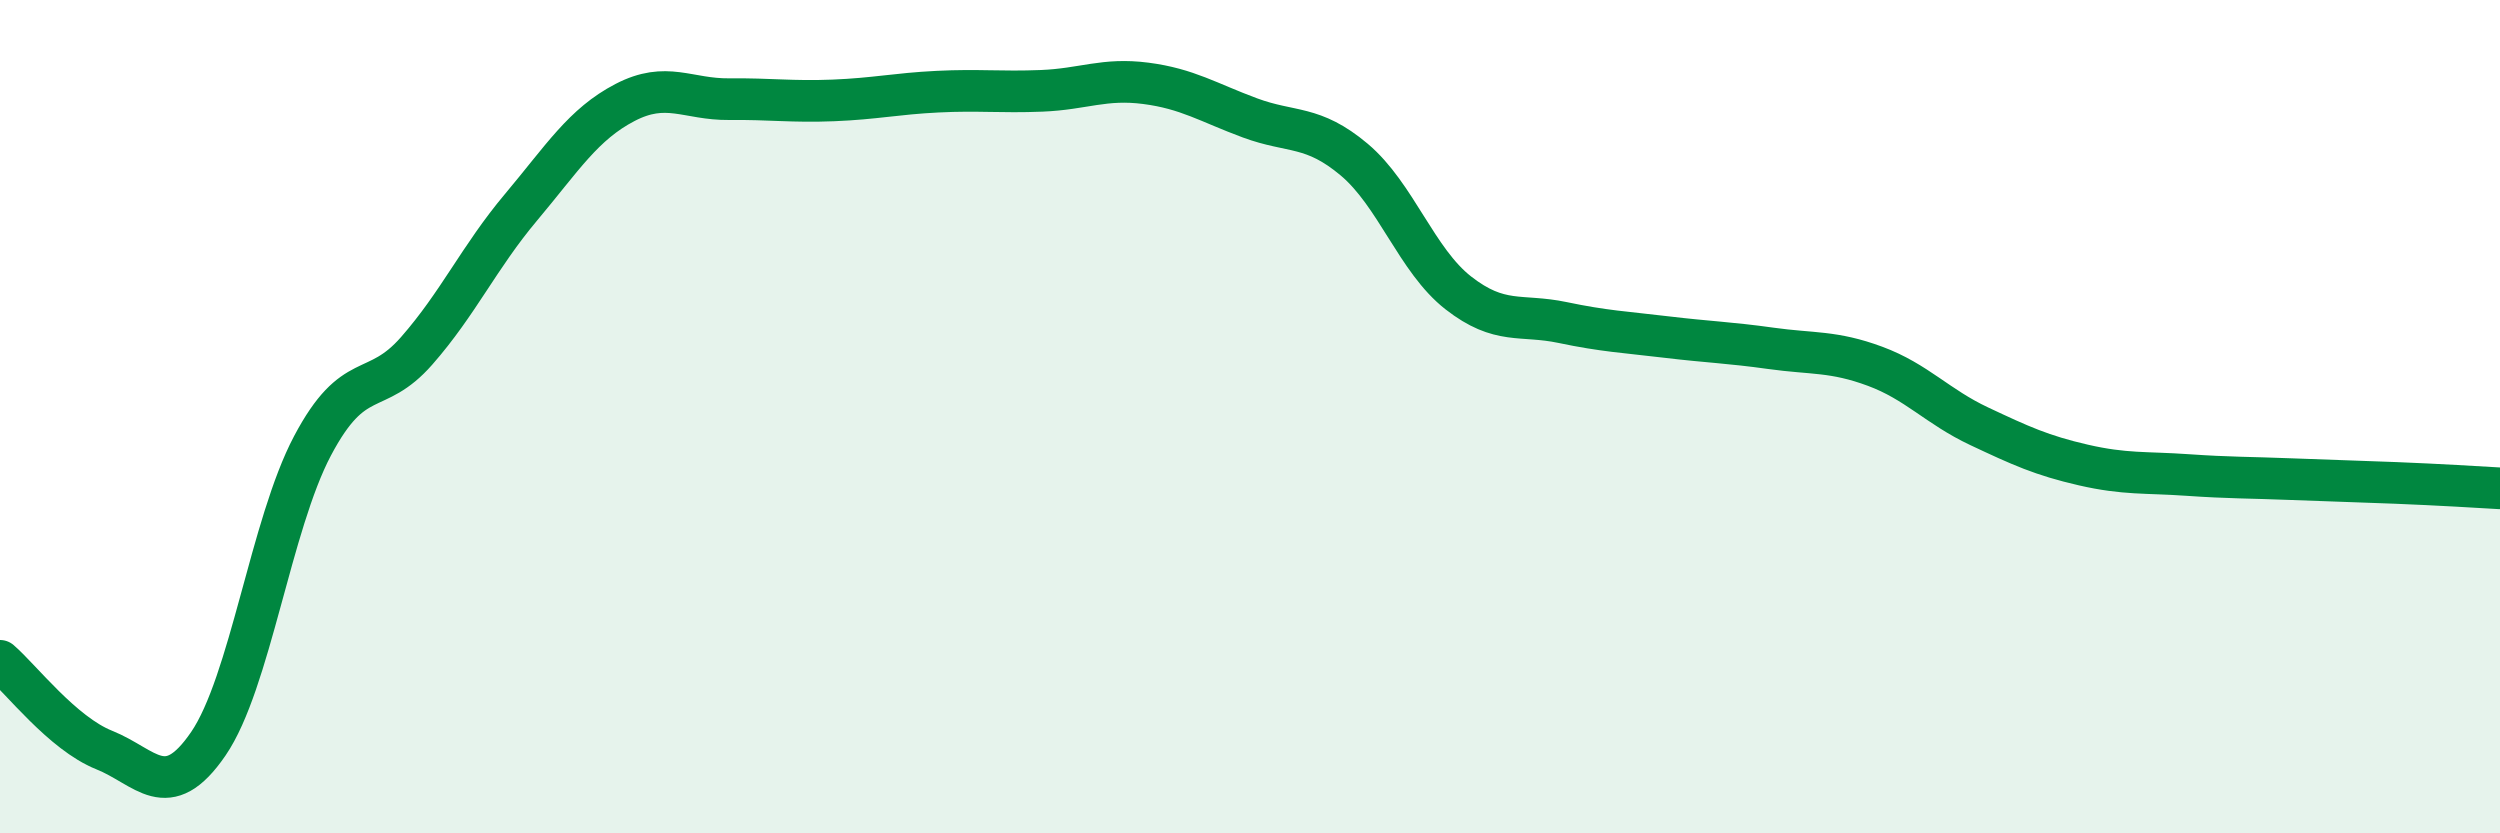
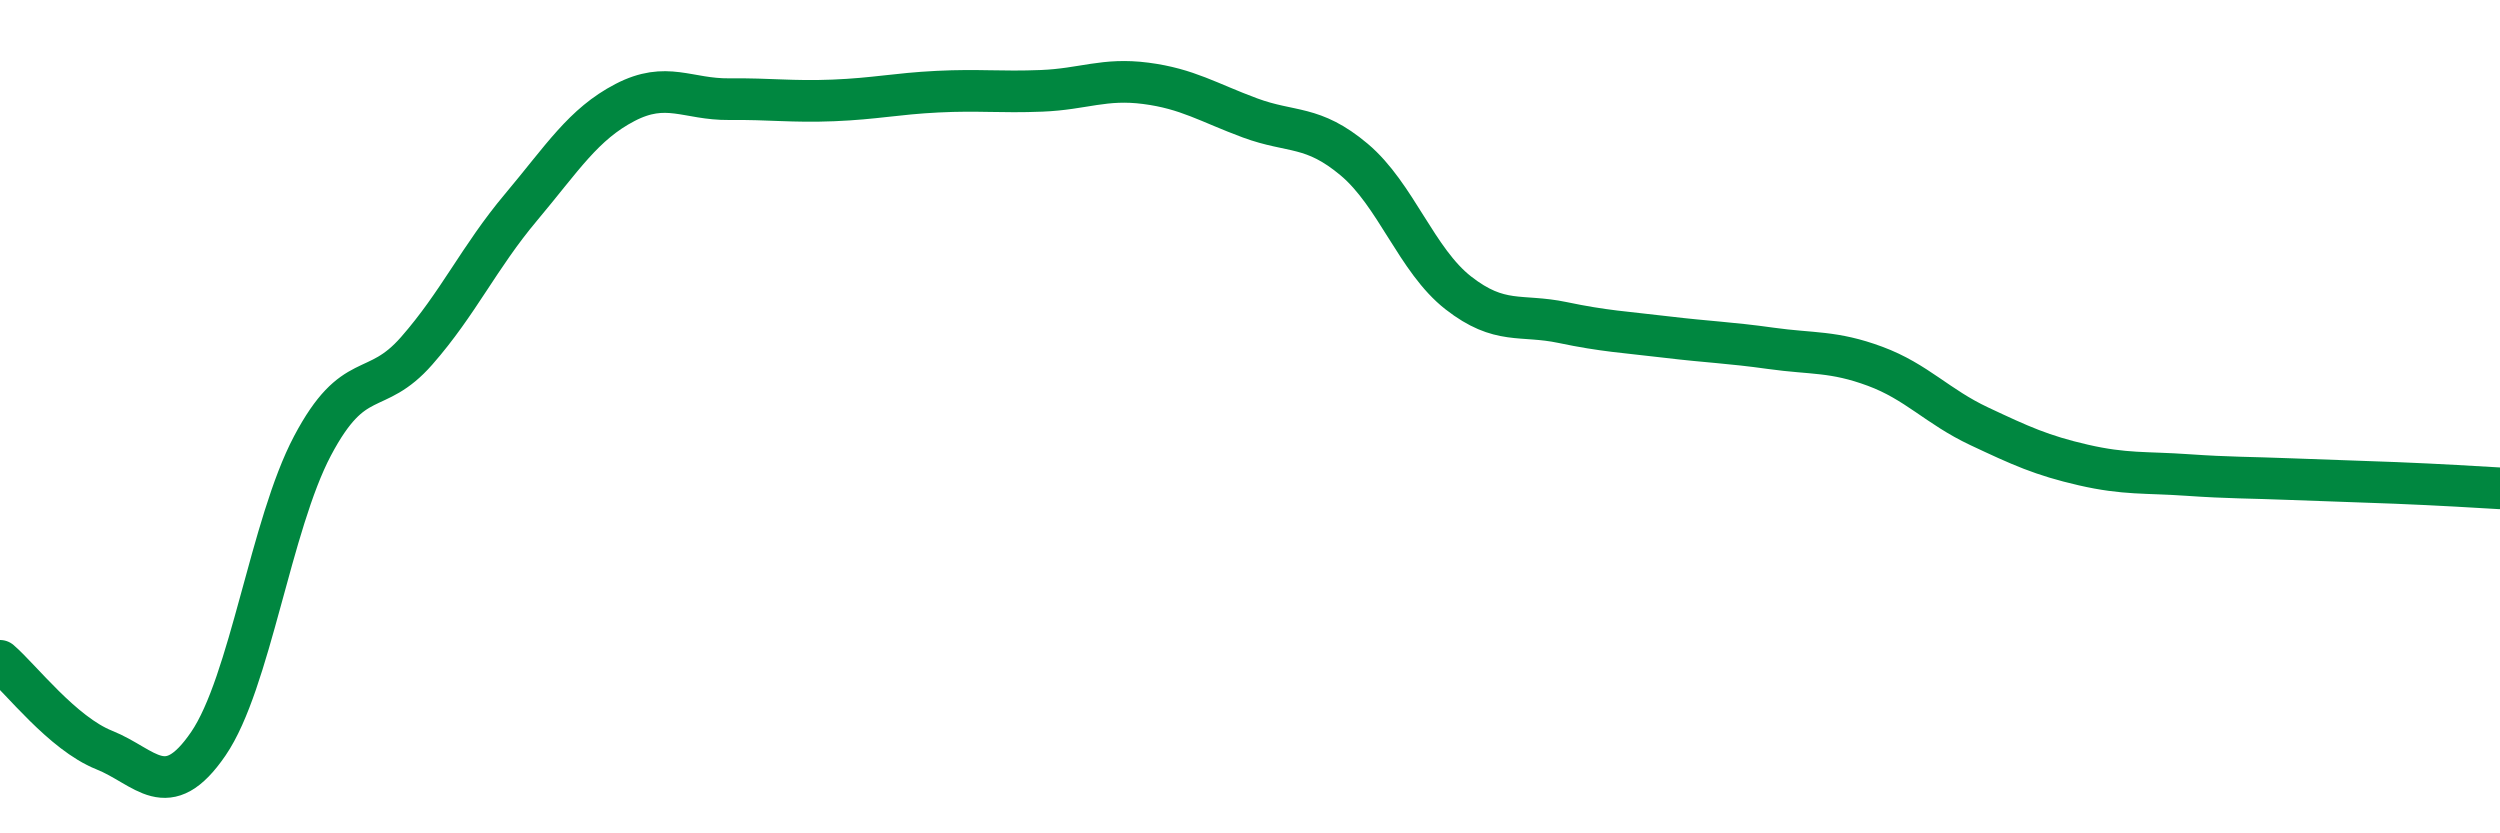
<svg xmlns="http://www.w3.org/2000/svg" width="60" height="20" viewBox="0 0 60 20">
-   <path d="M 0,15.86 C 0.5,16.29 1.5,17.6 2.5,18 C 3.5,18.4 4,19.31 5,17.85 C 6,16.39 6.5,12.59 7.5,10.7 C 8.5,8.81 9,9.56 10,8.42 C 11,7.28 11.5,6.17 12.5,4.98 C 13.5,3.79 14,2.98 15,2.46 C 16,1.94 16.5,2.39 17.5,2.38 C 18.5,2.37 19,2.45 20,2.41 C 21,2.37 21.5,2.25 22.5,2.2 C 23.5,2.15 24,2.22 25,2.18 C 26,2.14 26.5,1.87 27.5,2 C 28.5,2.13 29,2.46 30,2.83 C 31,3.2 31.5,2.99 32.5,3.83 C 33.5,4.67 34,6.25 35,7.03 C 36,7.81 36.5,7.53 37.5,7.74 C 38.5,7.95 39,7.97 40,8.09 C 41,8.21 41.5,8.22 42.5,8.36 C 43.5,8.5 44,8.42 45,8.79 C 46,9.16 46.5,9.76 47.5,10.23 C 48.5,10.7 49,10.93 50,11.16 C 51,11.39 51.5,11.33 52.5,11.4 C 53.5,11.47 54,11.46 55,11.5 C 56,11.54 56.5,11.55 57.5,11.59 C 58.5,11.63 59.5,11.69 60,11.72L60 20L0 20Z" fill="#008740" opacity="0.1" stroke-linecap="round" stroke-linejoin="round" />
  <path d="M 0,15.86 C 0.5,16.29 1.5,17.6 2.5,18 C 3.5,18.4 4,19.31 5,17.85 C 6,16.39 6.5,12.59 7.5,10.7 C 8.5,8.81 9,9.56 10,8.42 C 11,7.28 11.5,6.17 12.5,4.98 C 13.5,3.79 14,2.98 15,2.46 C 16,1.94 16.5,2.39 17.5,2.38 C 18.5,2.37 19,2.45 20,2.41 C 21,2.37 21.5,2.25 22.5,2.2 C 23.5,2.15 24,2.22 25,2.18 C 26,2.14 26.5,1.87 27.5,2 C 28.5,2.13 29,2.46 30,2.83 C 31,3.2 31.5,2.99 32.5,3.83 C 33.5,4.67 34,6.25 35,7.03 C 36,7.81 36.5,7.53 37.5,7.74 C 38.5,7.95 39,7.97 40,8.09 C 41,8.21 41.5,8.22 42.5,8.36 C 43.5,8.5 44,8.42 45,8.79 C 46,9.16 46.5,9.76 47.5,10.23 C 48.5,10.7 49,10.93 50,11.16 C 51,11.39 51.5,11.33 52.5,11.4 C 53.5,11.47 54,11.46 55,11.5 C 56,11.54 56.5,11.55 57.5,11.59 C 58.5,11.63 59.5,11.69 60,11.72" stroke="#008740" stroke-width="1" fill="none" stroke-linecap="round" stroke-linejoin="round" />
</svg>